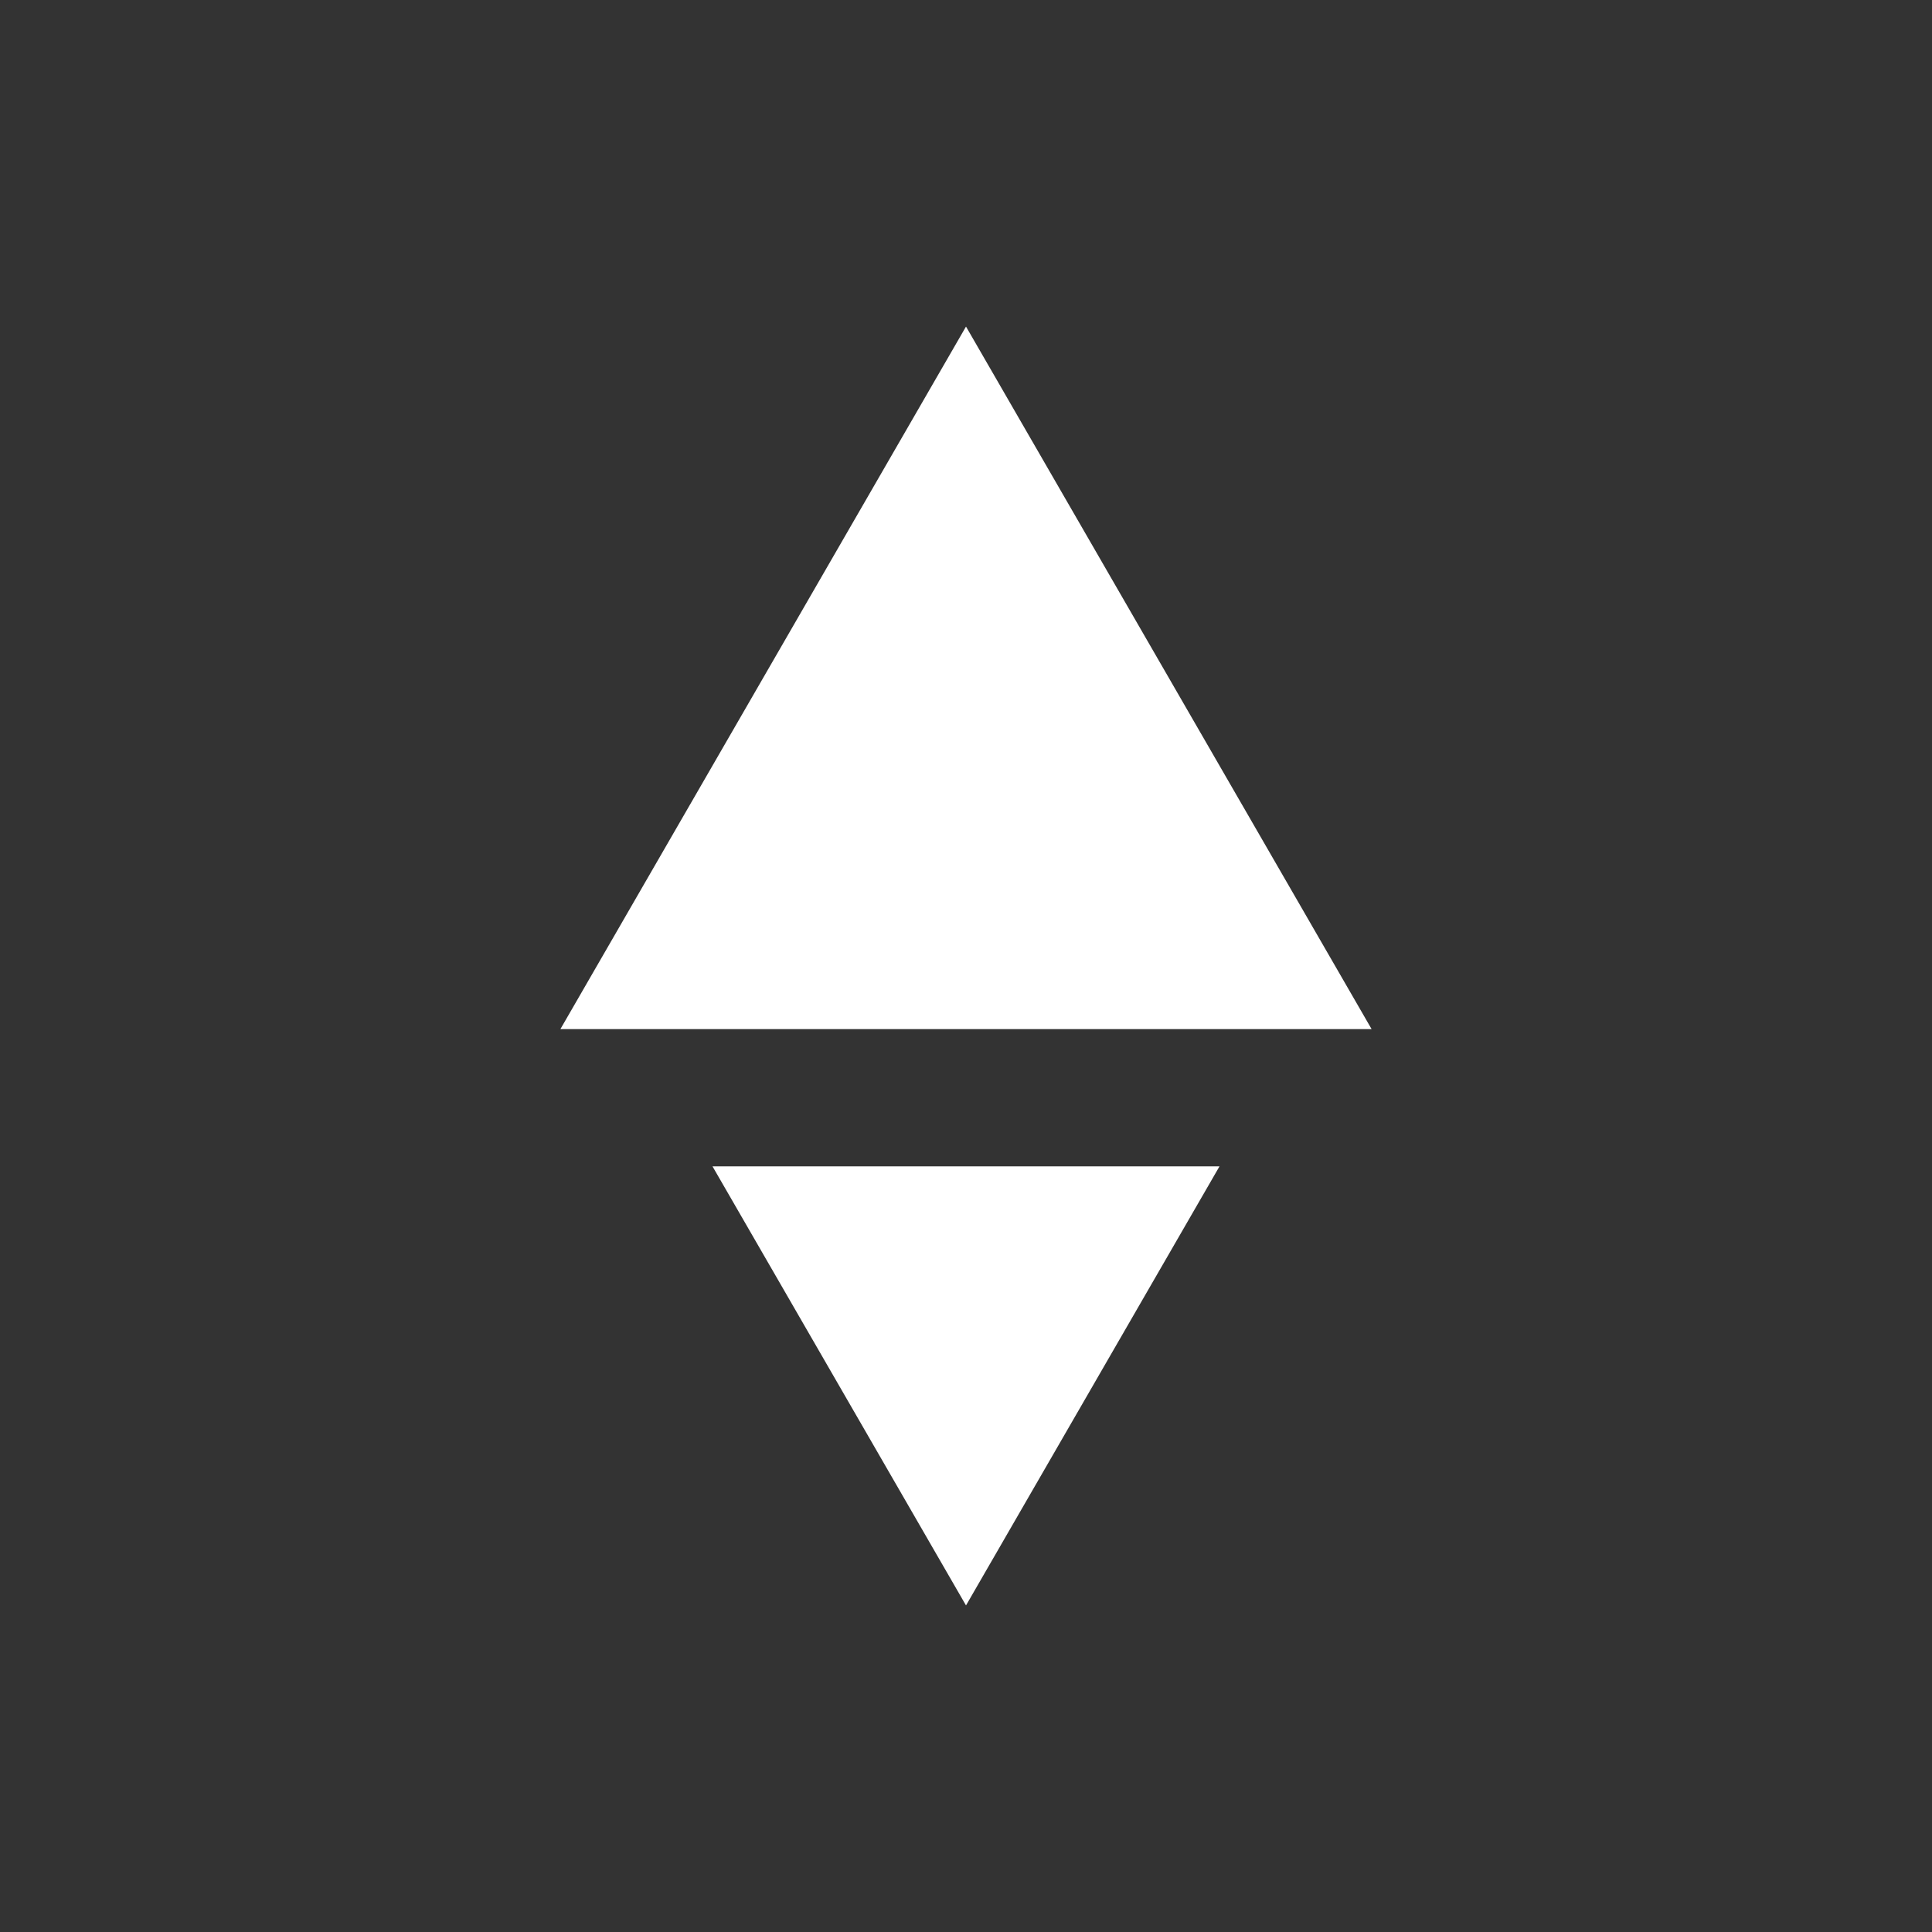
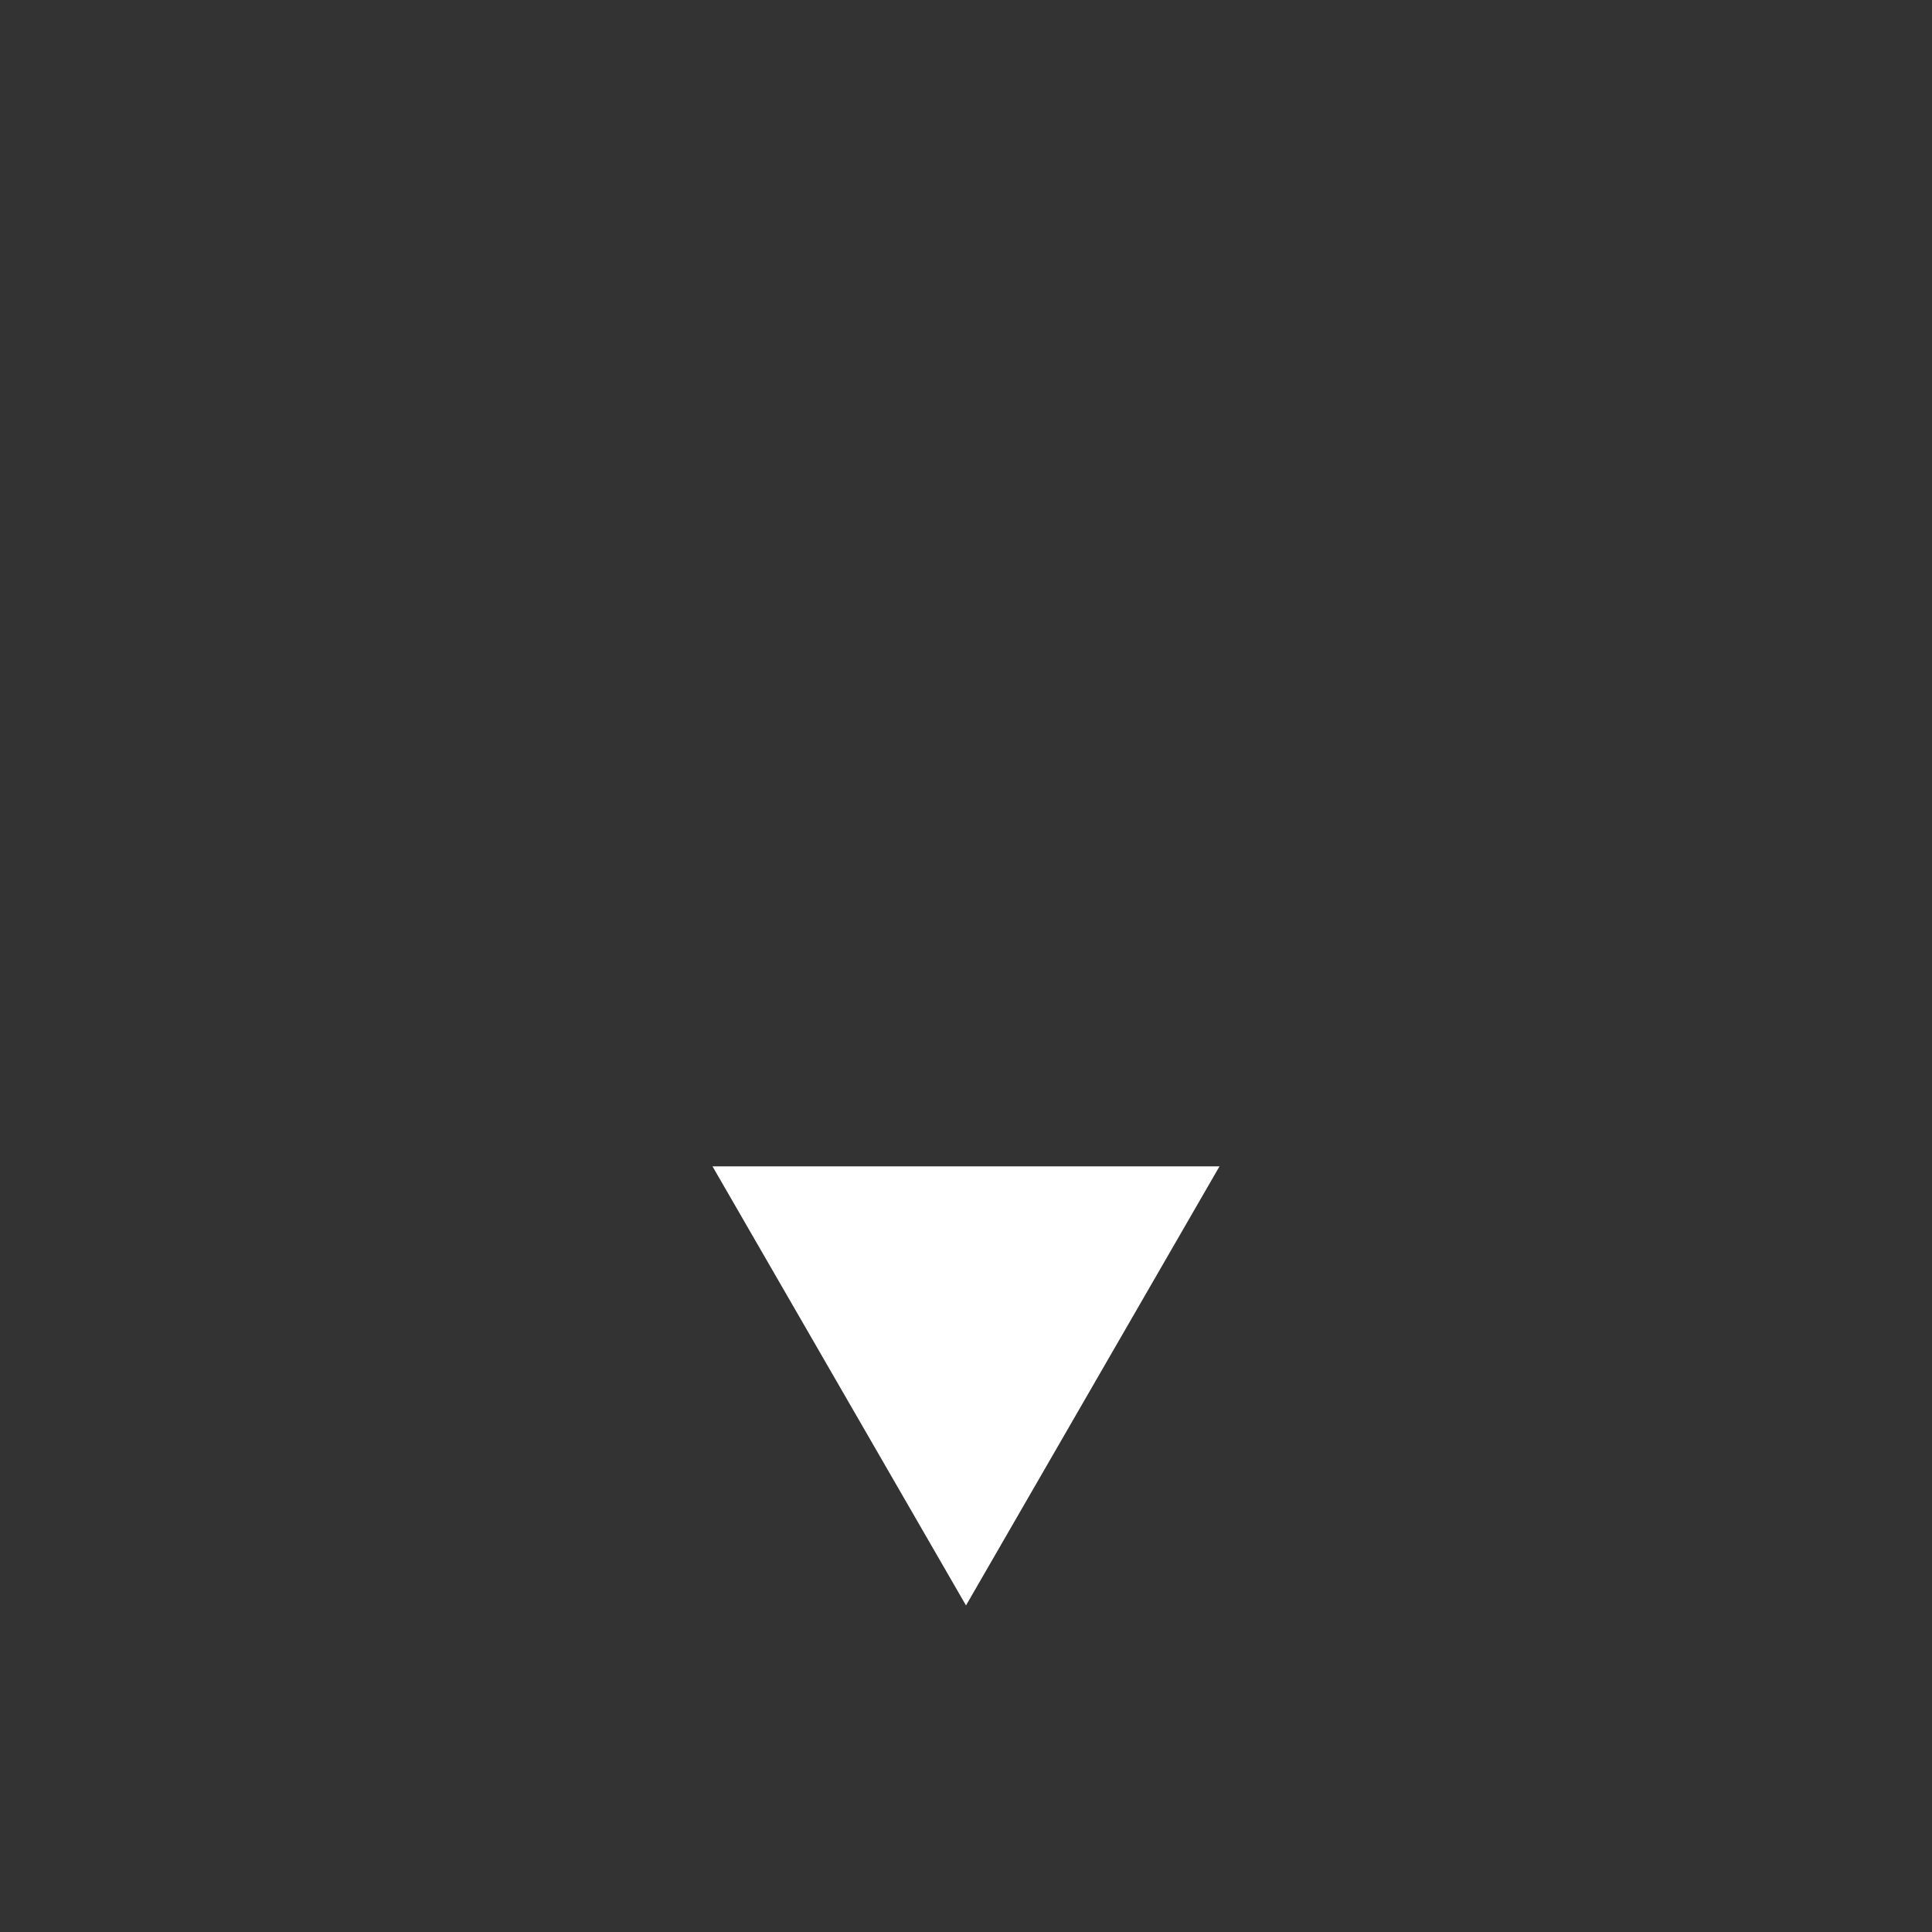
<svg xmlns="http://www.w3.org/2000/svg" width="33" height="33" viewBox="0 0 33 33" fill="none">
  <rect x="0" y="0" width="33" height="33" fill="#333333" stroke="none" />
-   <path d="M16.5 5.578L23.428 17.578H9.572L16.5 5.578Z" fill="white" />
  <path d="M16.5 27.422L12.17 19.922L20.83 19.922L16.5 27.422Z" fill="white" />
</svg>